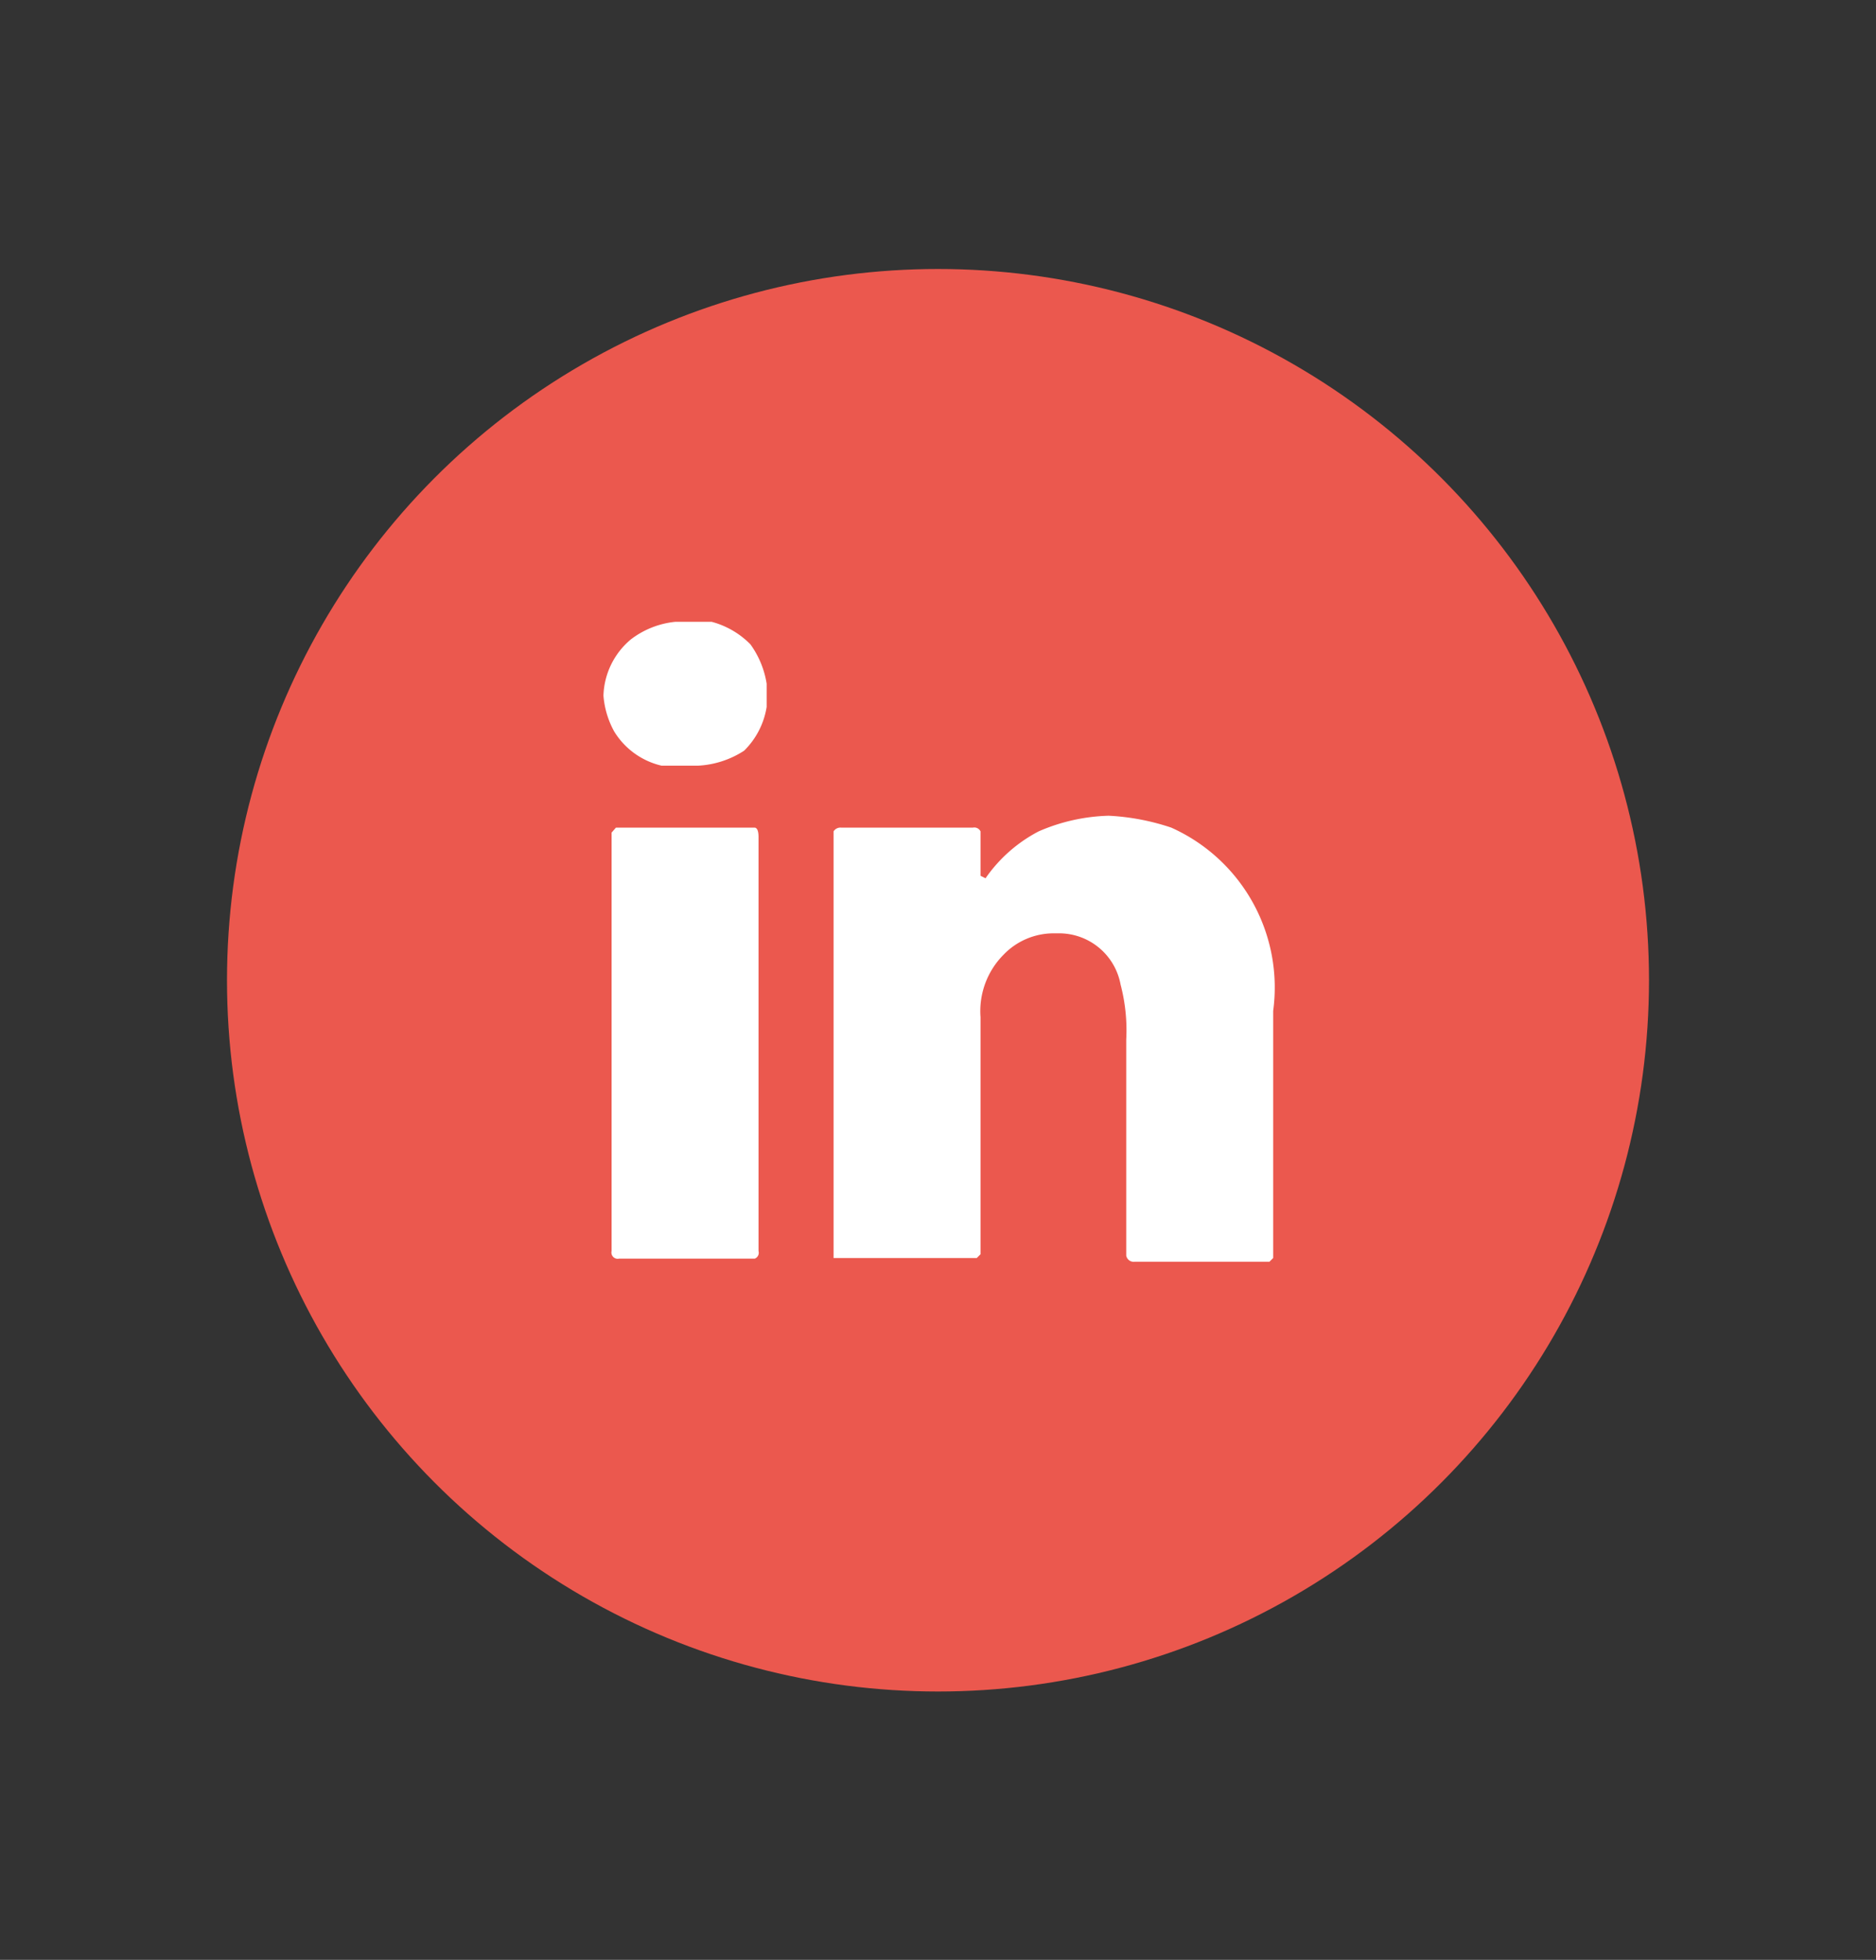
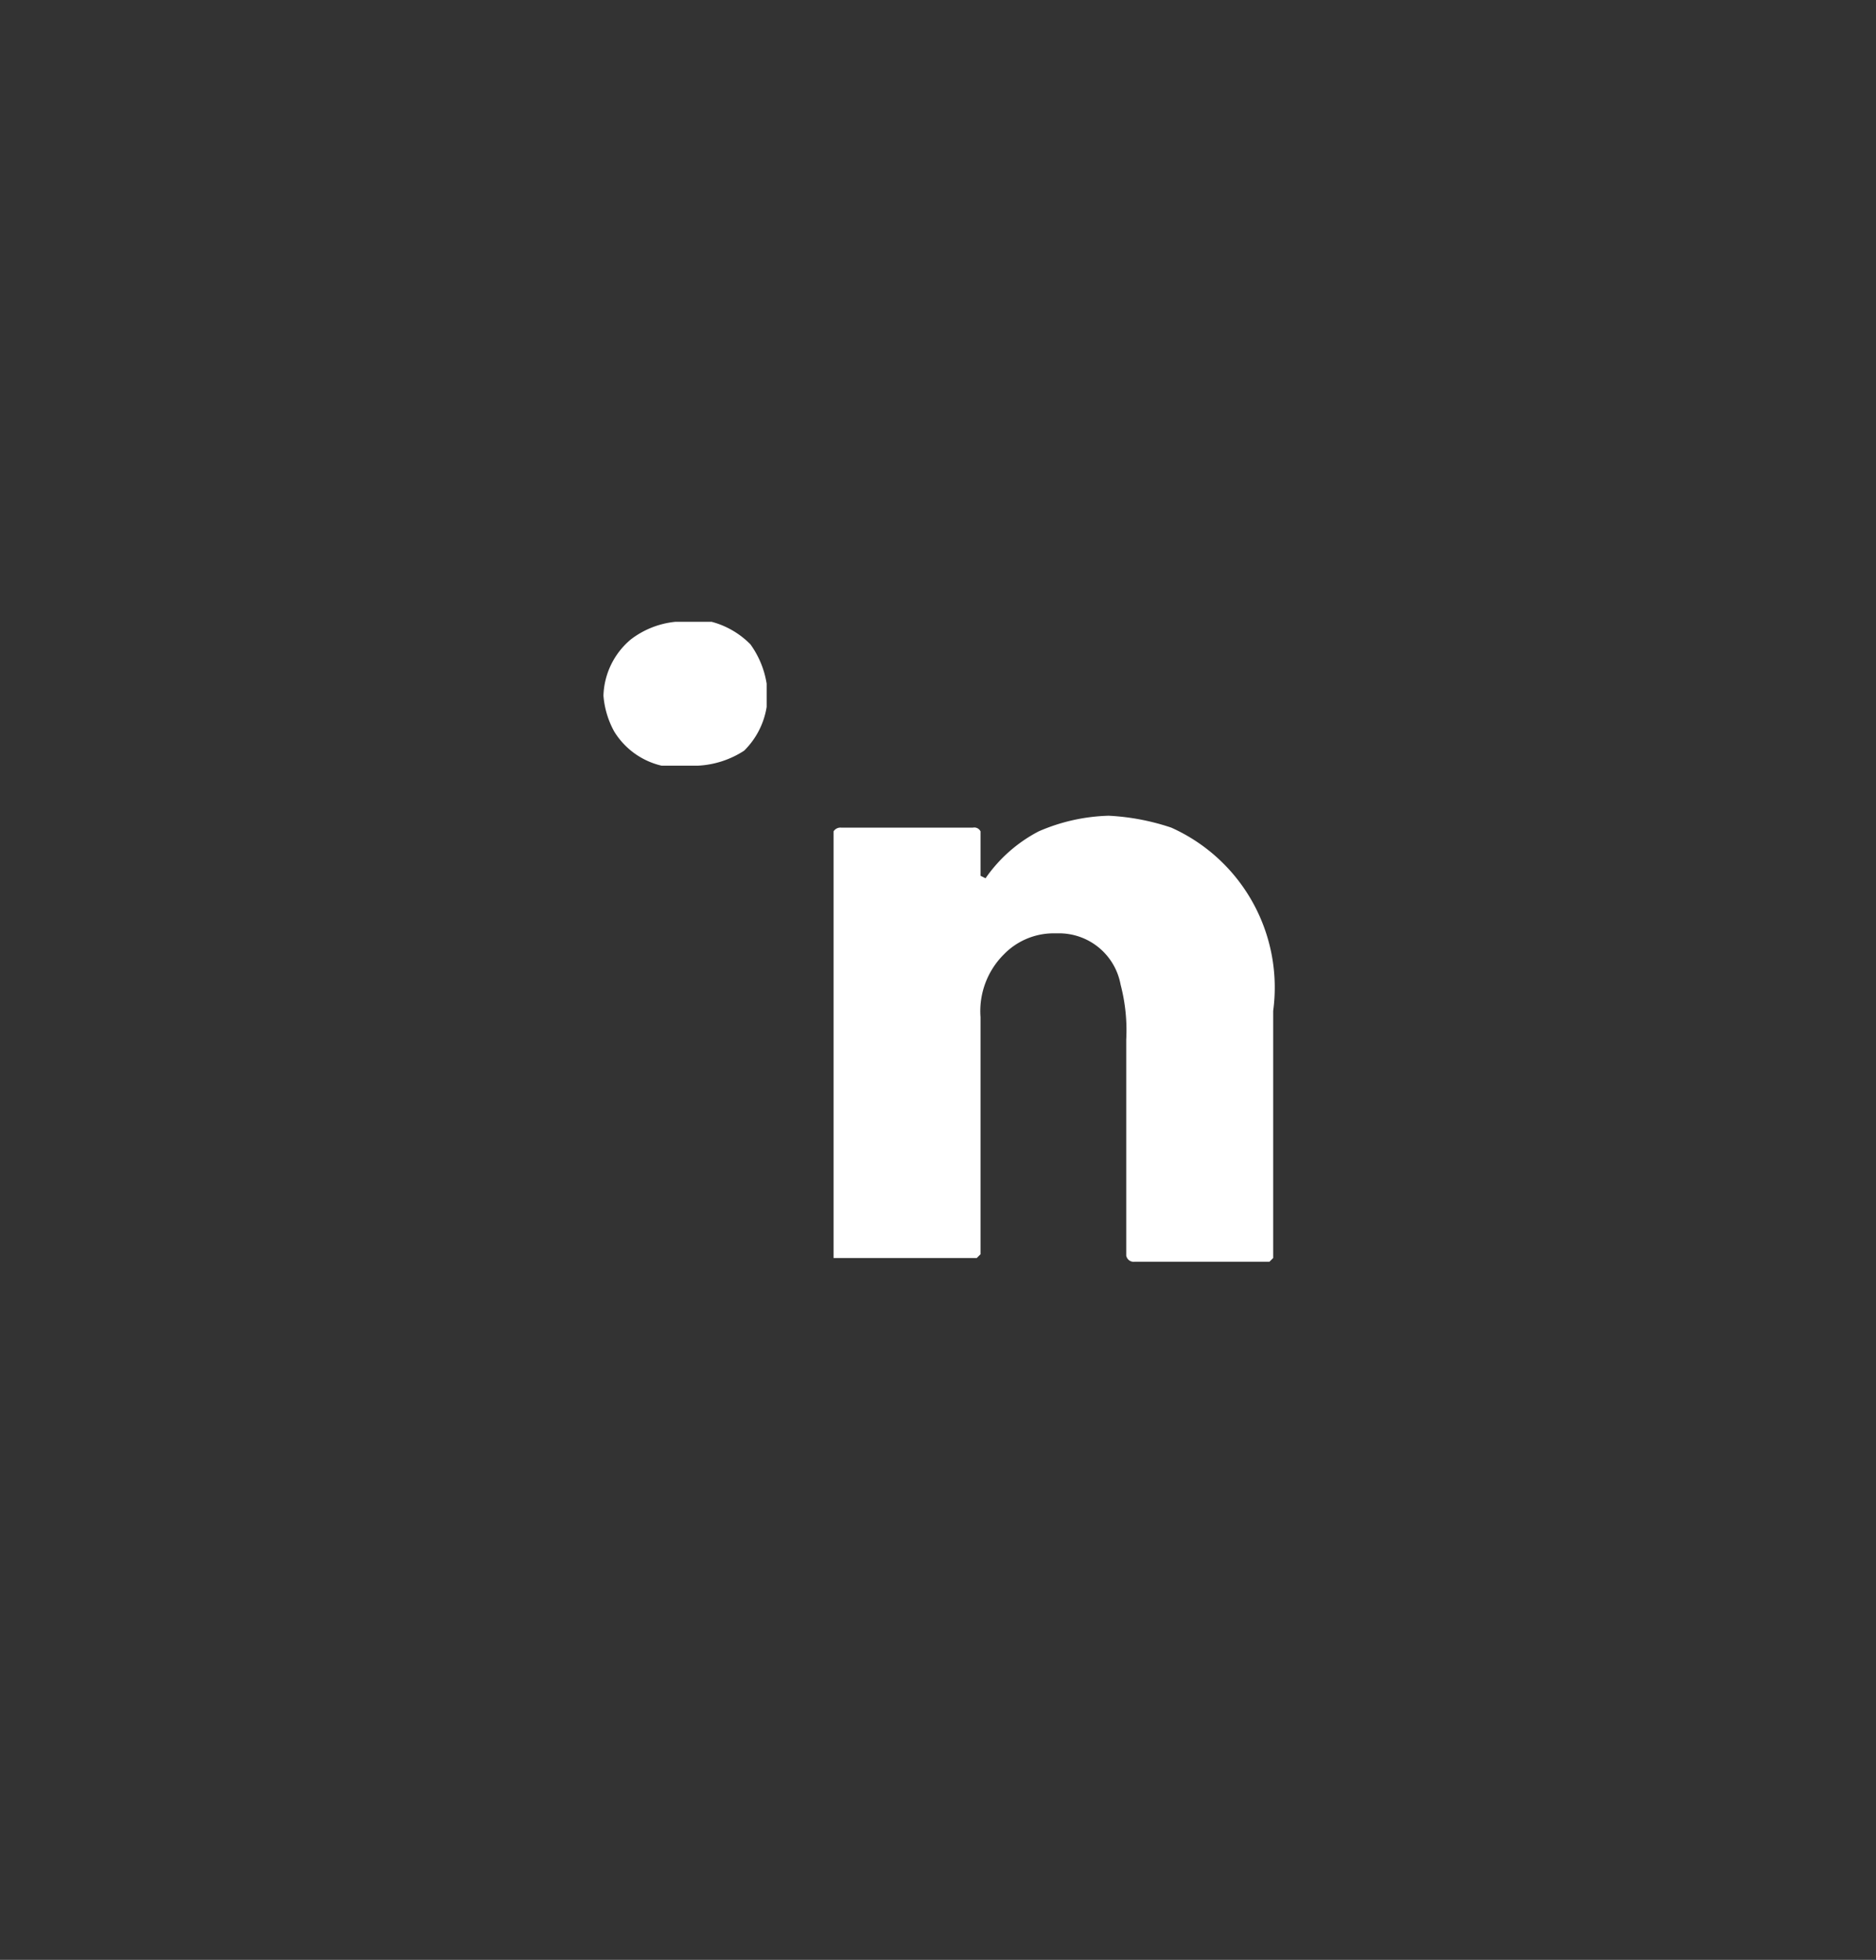
<svg xmlns="http://www.w3.org/2000/svg" id="Layer_3" data-name="Layer 3" width="30" height="31.33" viewBox="0 0 30 31.33">
  <rect x="0" y="0" width="30" height="31.33" fill="#333333" stroke="none" />
  <defs>
    <style>.cls-1{fill:#eb584e;}.cls-2{fill:#fff;}</style>
  </defs>
  <title>linked</title>
-   <circle class="cls-1" cx="15" cy="15.67" r="11.37" />
  <path class="cls-2" d="M9.65,11.12v0a1.42,1.42,0,0,0,.17.57,1.21,1.21,0,0,0,.76.55l0.17,0h0.41A1.49,1.49,0,0,0,11.9,12a1.26,1.26,0,0,0,.36-0.7V10.93A1.46,1.46,0,0,0,12,10.3a1.36,1.36,0,0,0-.62-0.36l-0.23,0H10.8a1.4,1.4,0,0,0-.71.28A1.22,1.22,0,0,0,9.65,11.12Z" />
-   <path class="cls-2" d="M9.78,13.31V20a0.1,0.1,0,0,0,.12.12h2.17A0.1,0.1,0,0,0,12.13,20V13.38q0-.14-0.06-0.15H9.85Z" />
  <path class="cls-2" d="M15.68,14V13.29a0.11,0.11,0,0,0-.12-0.06H13.45a0.13,0.13,0,0,0-.12.06l0,0.56v2.73l0,3.53,0.06,0h2.23l0.06-.06V16.26a1.28,1.28,0,0,1,.37-1,1.11,1.11,0,0,1,.79-0.34h0.08a1,1,0,0,1,1,.82,2.87,2.87,0,0,1,.09.88V20l0,0.07a0.12,0.12,0,0,0,.13.1h2.16l0.06-.06V16.16a2.8,2.8,0,0,0-1.63-2.93,3.72,3.72,0,0,0-1-.19,3,3,0,0,0-1.12.25,2.36,2.36,0,0,0-.85.75h0Z" />
</svg>